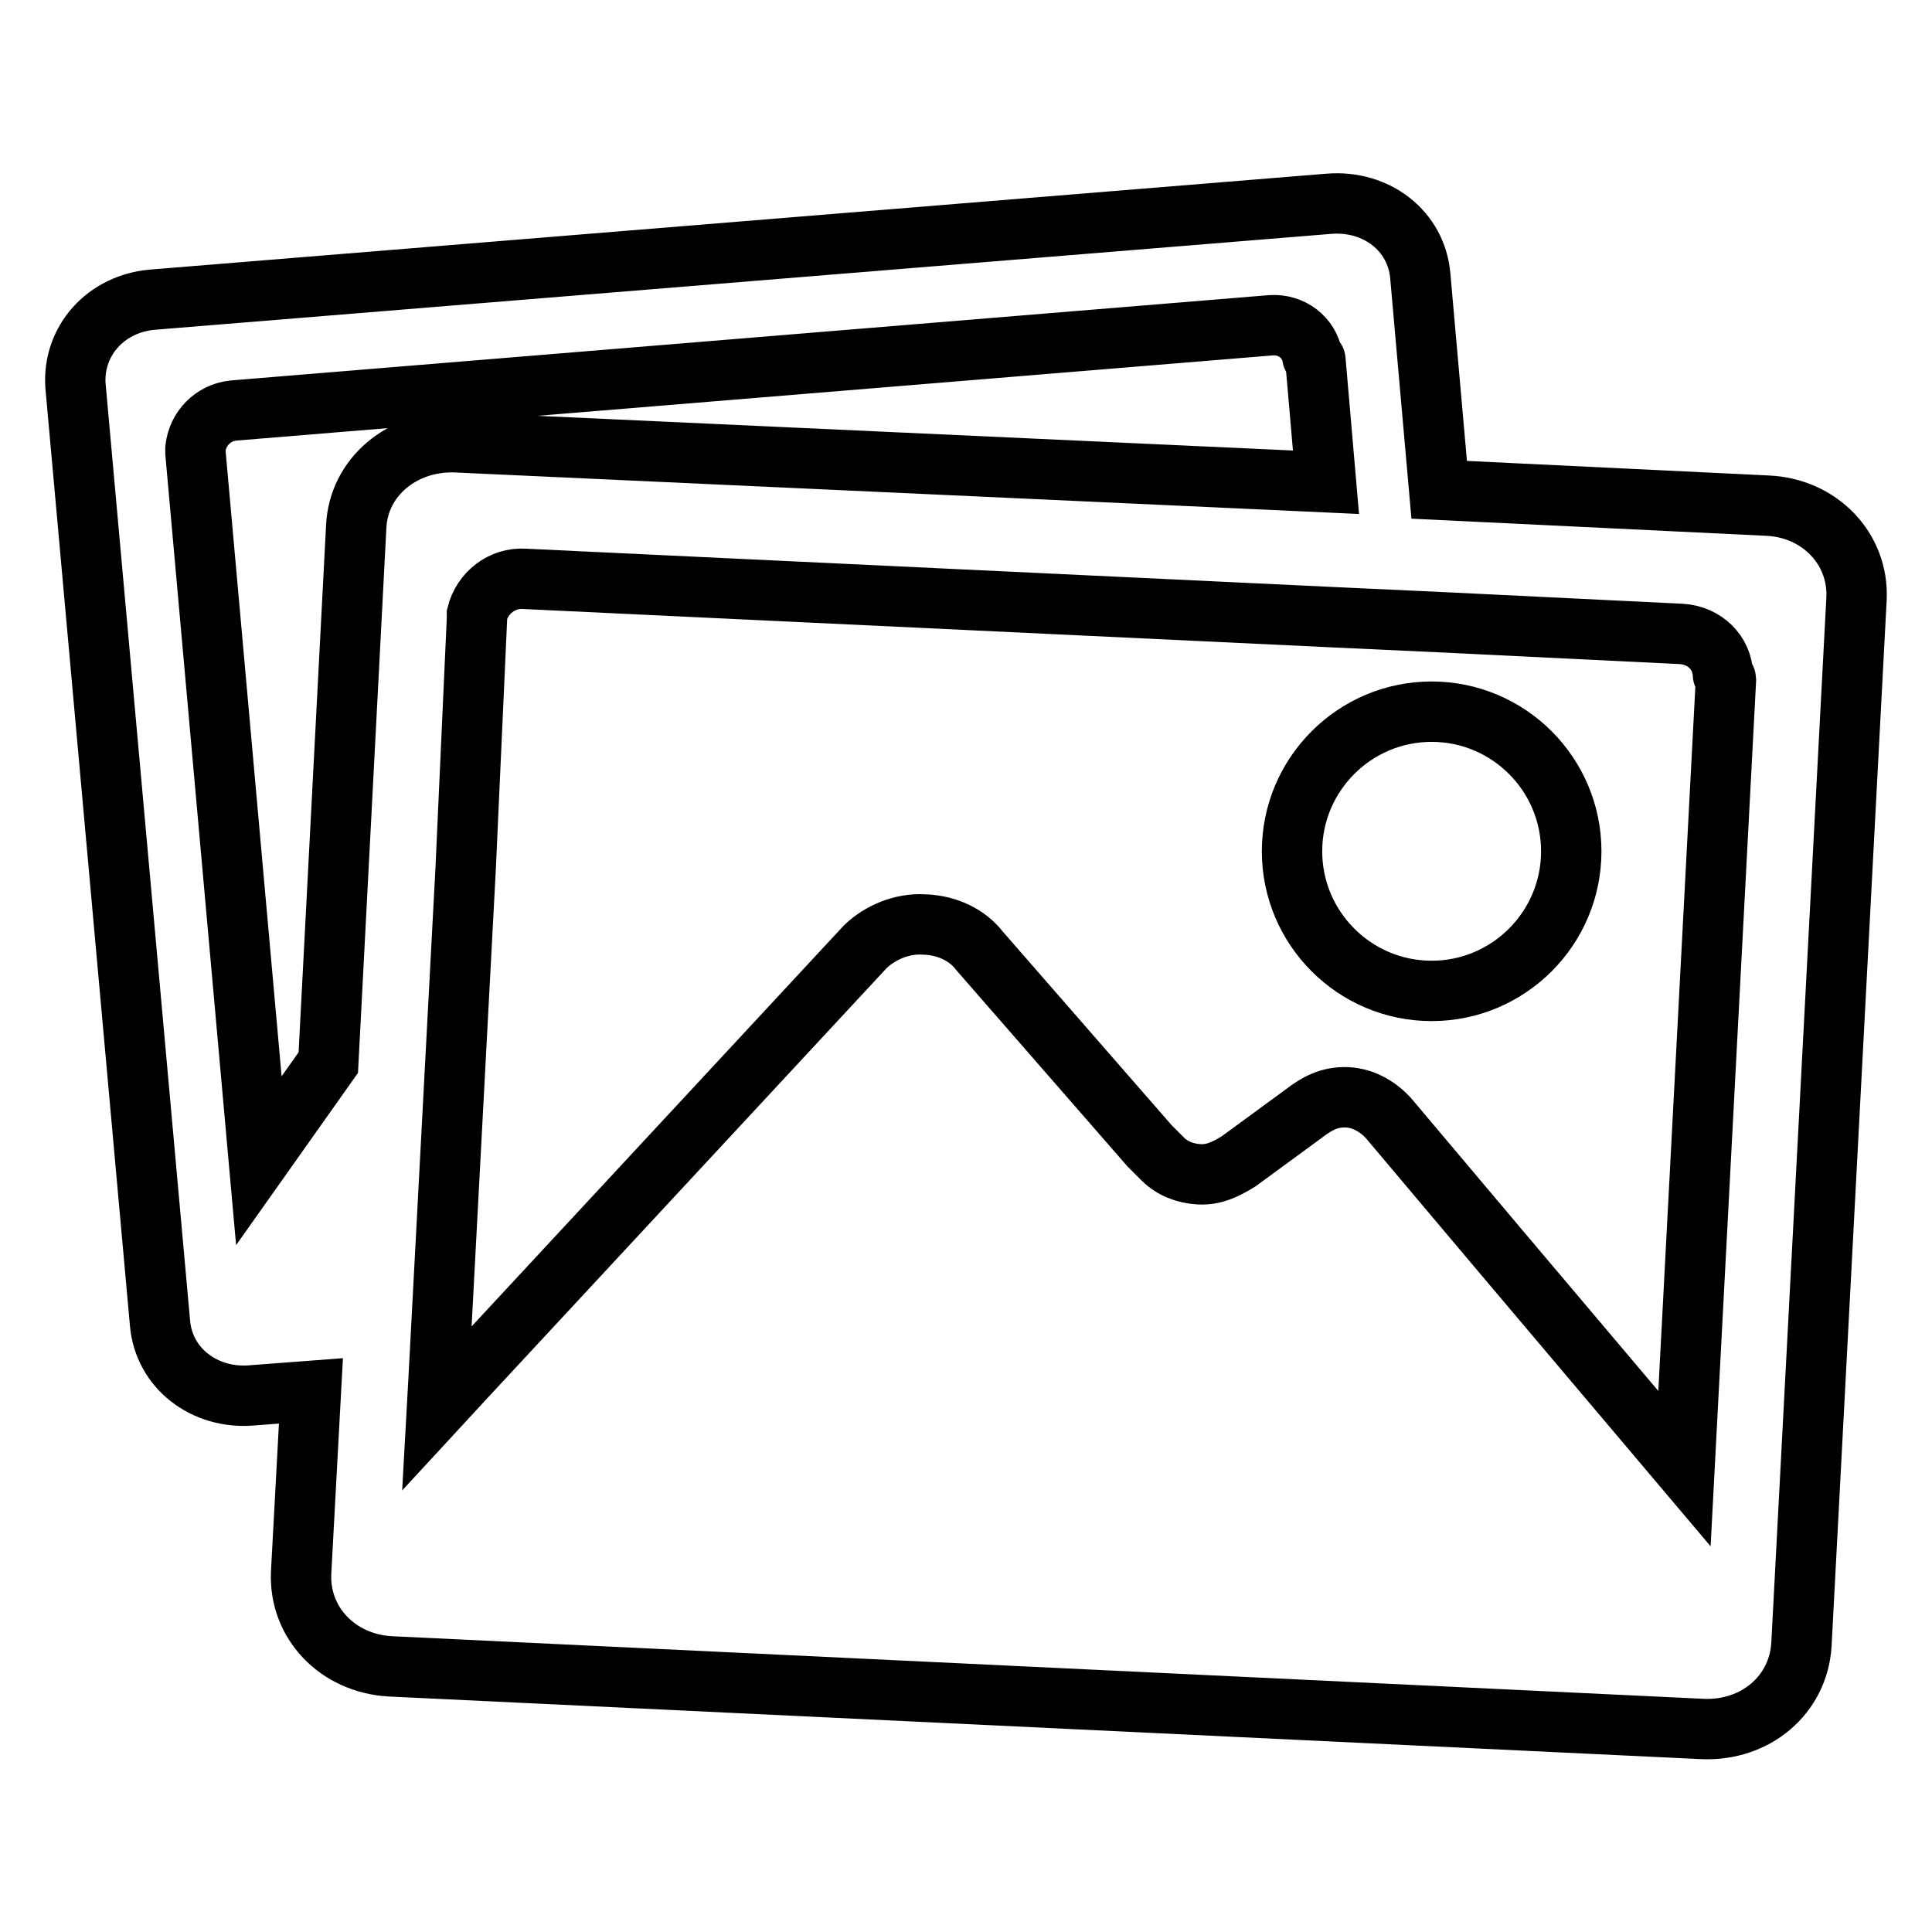
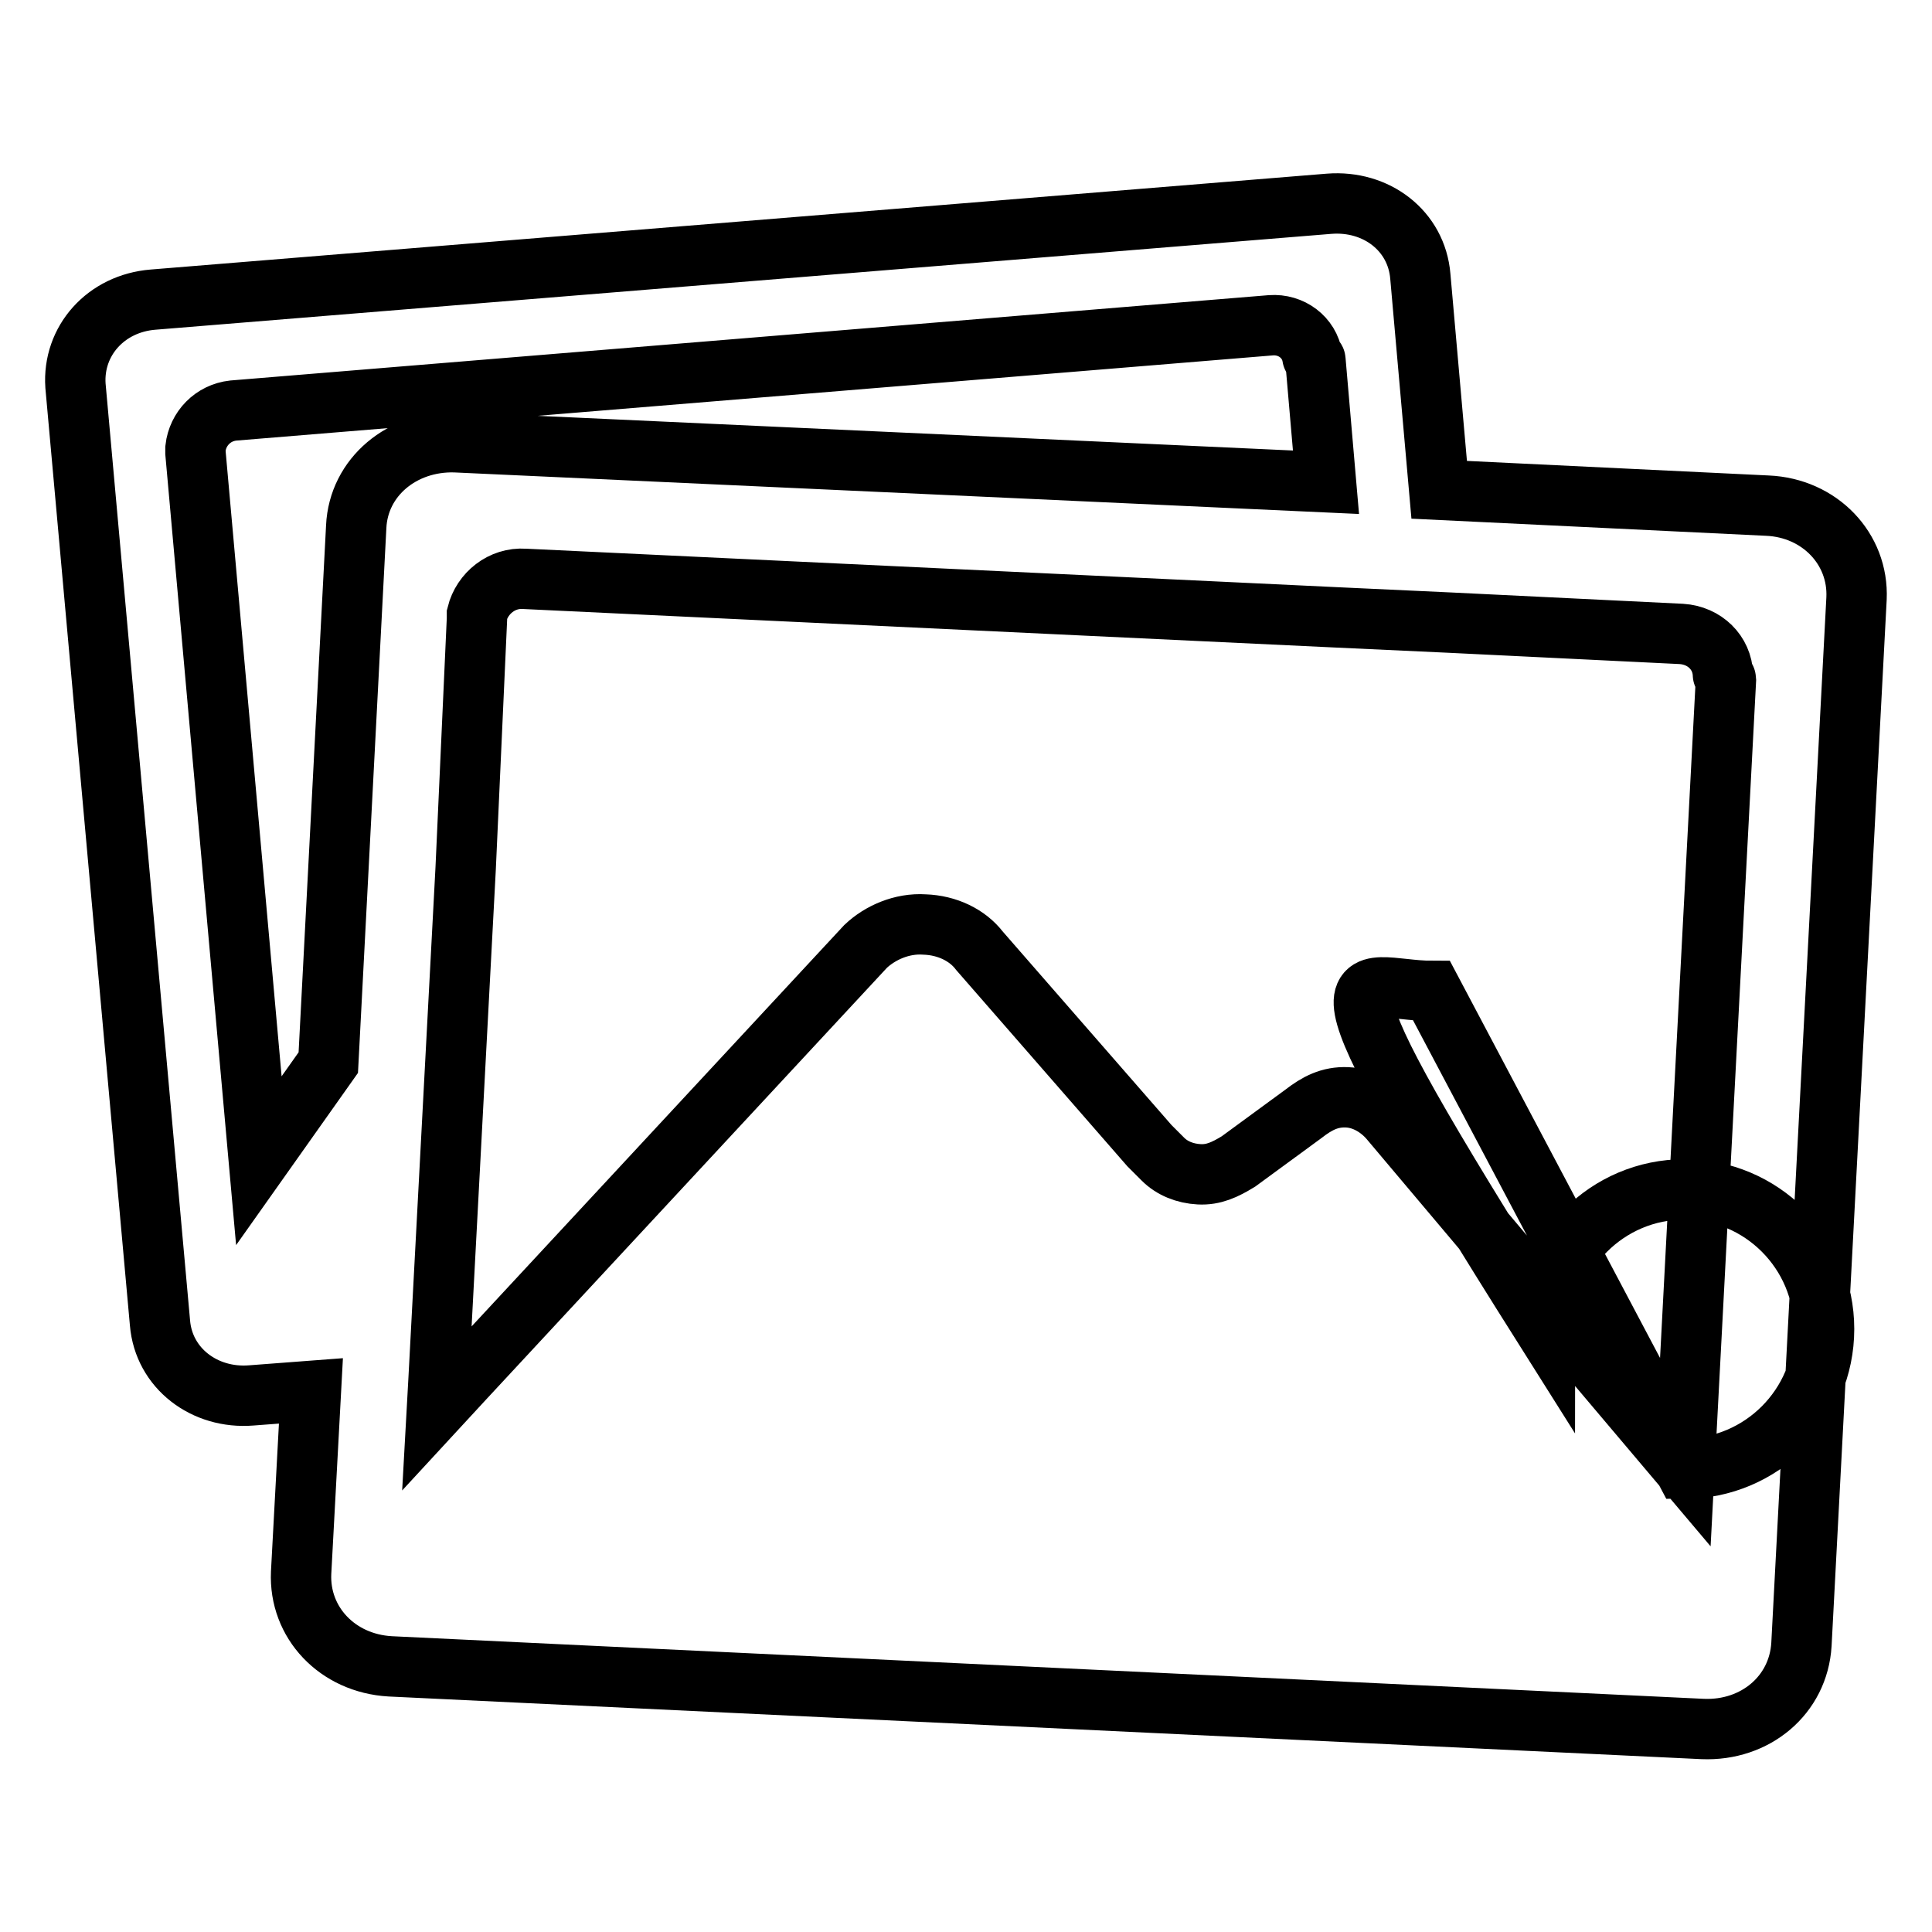
<svg xmlns="http://www.w3.org/2000/svg" version="1.1" x="0px" y="0px" viewBox="0 0 256 256" enable-background="new 0 0 256 256" xml:space="preserve">
  <g>
-     <path stroke-width="8" fill-opacity="0" stroke="#000000" d="M234.2,67l-43.5-2.1l-2.5-28.3c-0.5-6-5.8-10.1-12.1-9.6L20.3,39.7C14,40.2,9.6,45.2,10,51.1l11.2,124.2 c0.5,6,5.9,10.1,12.1,9.6l7.9-0.6l-1.3,24.1c-0.3,6.6,4.8,12,11.8,12.4l173.9,8.3c7,0.3,12.7-4.5,13.1-11.2L246,79.3 C246.3,72.7,241.1,67.3,234.2,67z M47.2,69.8l-3.7,71l-9.2,13L25.9,60c0-0.1,0-0.2,0-0.3s0-0.2,0-0.3c0.3-2.6,2.3-4.7,5-5 l137.5-11.3c2.7-0.2,5.1,1.6,5.5,4.2c0,0.1,0.2,0.1,0.2,0.2c0,0.1,0.2,0.1,0.2,0.2l1.4,16.2L60.3,58.6 C53.3,58.4,47.5,63.2,47.2,69.8z M223.2,194.6l-24.6-29.1l-14.5-17.2c-1.3-1.5-3.3-2.8-5.6-2.9c-2.3-0.1-4,0.8-5.8,2.2l-8.6,6.3 c-1.8,1.1-3.3,1.8-5.2,1.7c-1.9-0.1-3.6-0.8-4.8-2c-0.4-0.4-1.2-1.2-1.8-1.8l-22.5-25.8c-1.6-2.1-4.3-3.4-7.3-3.5 c-3-0.2-5.9,1.1-7.8,2.9l-53.2,57.3l-3.6,3.9l0.2-3.6l3.6-67.9L63.2,82c0-0.1,0-0.2,0-0.3c0-0.1,0-0.2,0-0.3 c0.7-2.8,3.3-4.9,6.3-4.7L177,81.8l15.1,0.7l30.7,1.5c3.1,0.2,5.4,2.5,5.5,5.4c0,0.1,0.2,0.2,0.2,0.3s0.2,0.2,0.2,0.3L223.2,194.6z  M189.7,131.3c10.2,0,18.5-8.3,18.5-18.5c0-10.2-8.3-18.5-18.5-18.5c-10.2,0-18.5,8.3-18.5,18.5C171.2,123,179.5,131.3,189.7,131.3 z" />
+     <path stroke-width="8" fill-opacity="0" stroke="#000000" d="M234.2,67l-43.5-2.1l-2.5-28.3c-0.5-6-5.8-10.1-12.1-9.6L20.3,39.7C14,40.2,9.6,45.2,10,51.1l11.2,124.2 c0.5,6,5.9,10.1,12.1,9.6l7.9-0.6l-1.3,24.1c-0.3,6.6,4.8,12,11.8,12.4l173.9,8.3c7,0.3,12.7-4.5,13.1-11.2L246,79.3 C246.3,72.7,241.1,67.3,234.2,67z M47.2,69.8l-3.7,71l-9.2,13L25.9,60c0-0.1,0-0.2,0-0.3s0-0.2,0-0.3c0.3-2.6,2.3-4.7,5-5 l137.5-11.3c2.7-0.2,5.1,1.6,5.5,4.2c0,0.1,0.2,0.1,0.2,0.2c0,0.1,0.2,0.1,0.2,0.2l1.4,16.2L60.3,58.6 C53.3,58.4,47.5,63.2,47.2,69.8z M223.2,194.6l-24.6-29.1l-14.5-17.2c-1.3-1.5-3.3-2.8-5.6-2.9c-2.3-0.1-4,0.8-5.8,2.2l-8.6,6.3 c-1.8,1.1-3.3,1.8-5.2,1.7c-1.9-0.1-3.6-0.8-4.8-2c-0.4-0.4-1.2-1.2-1.8-1.8l-22.5-25.8c-1.6-2.1-4.3-3.4-7.3-3.5 c-3-0.2-5.9,1.1-7.8,2.9l-53.2,57.3l-3.6,3.9l0.2-3.6l3.6-67.9L63.2,82c0-0.1,0-0.2,0-0.3c0-0.1,0-0.2,0-0.3 c0.7-2.8,3.3-4.9,6.3-4.7L177,81.8l15.1,0.7l30.7,1.5c3.1,0.2,5.4,2.5,5.5,5.4c0,0.1,0.2,0.2,0.2,0.3s0.2,0.2,0.2,0.3L223.2,194.6z  c10.2,0,18.5-8.3,18.5-18.5c0-10.2-8.3-18.5-18.5-18.5c-10.2,0-18.5,8.3-18.5,18.5C171.2,123,179.5,131.3,189.7,131.3 z" />
  </g>
</svg>